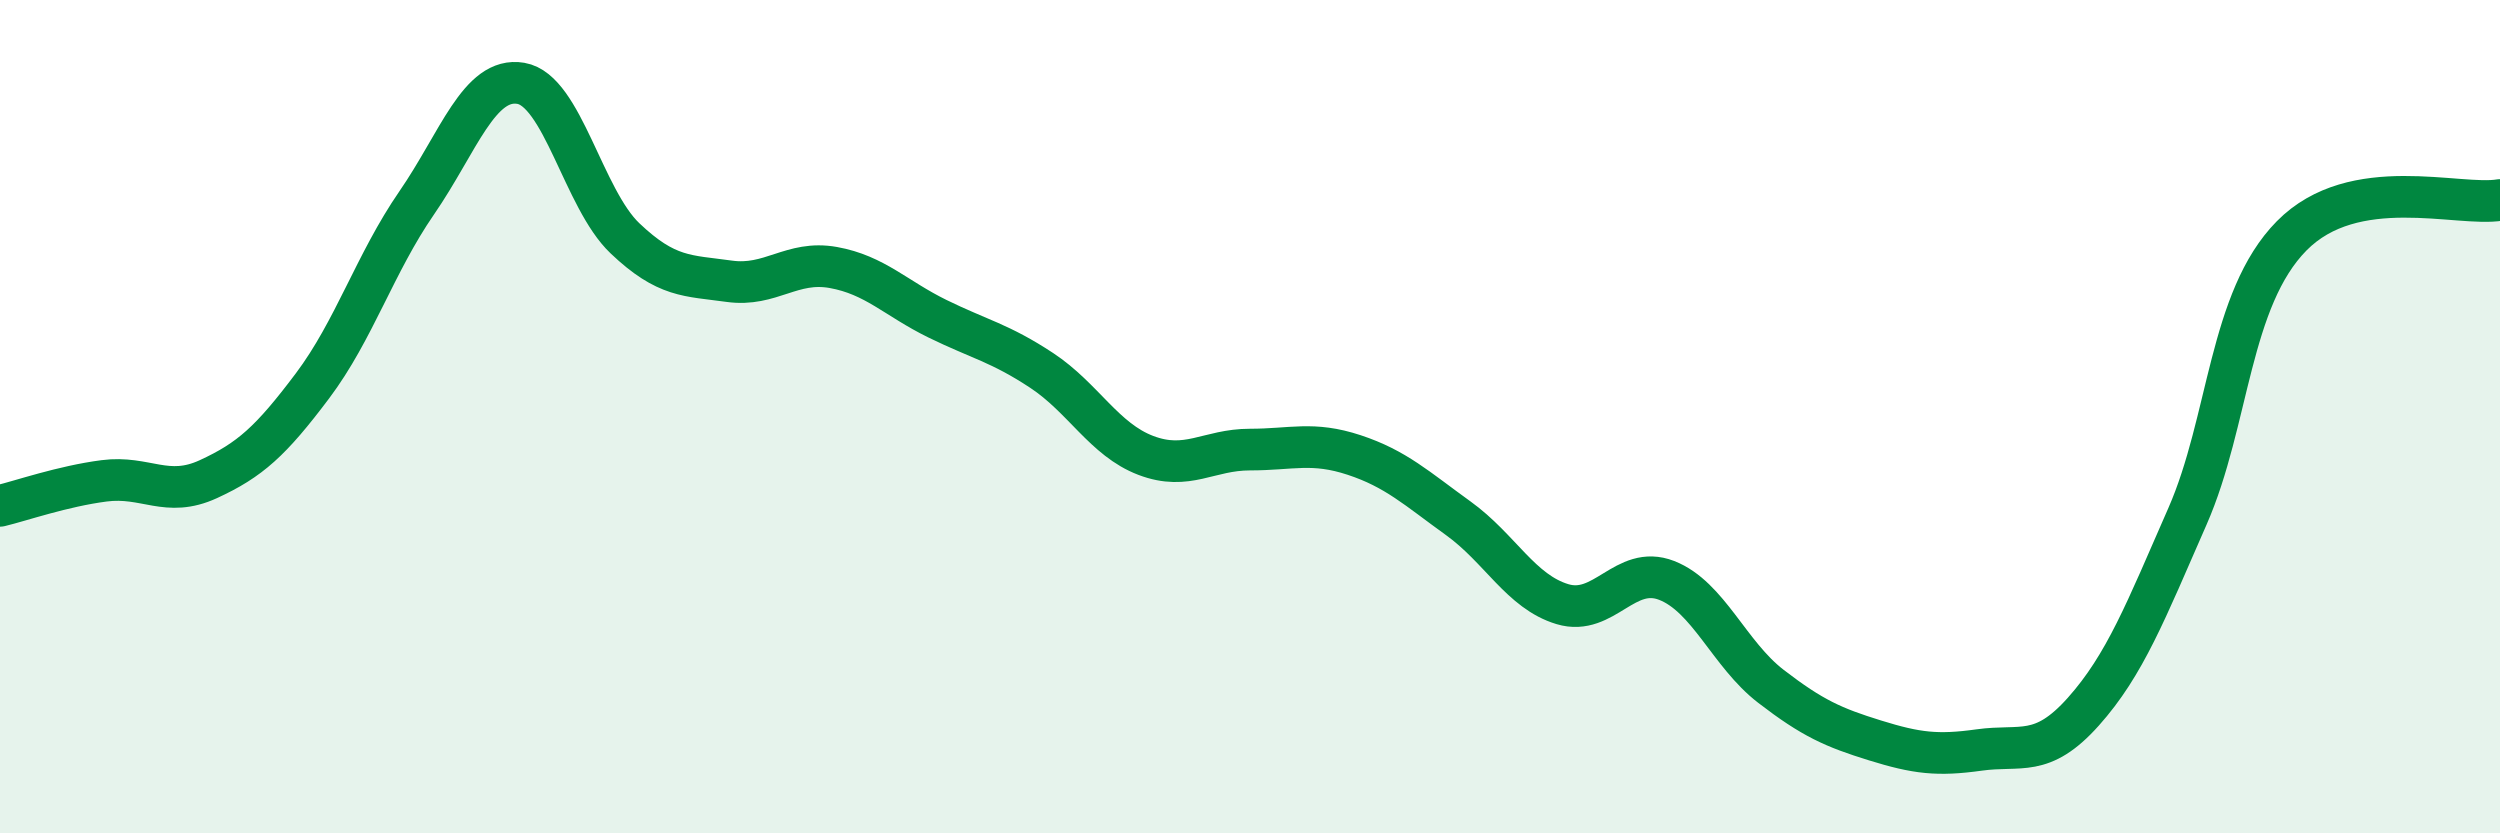
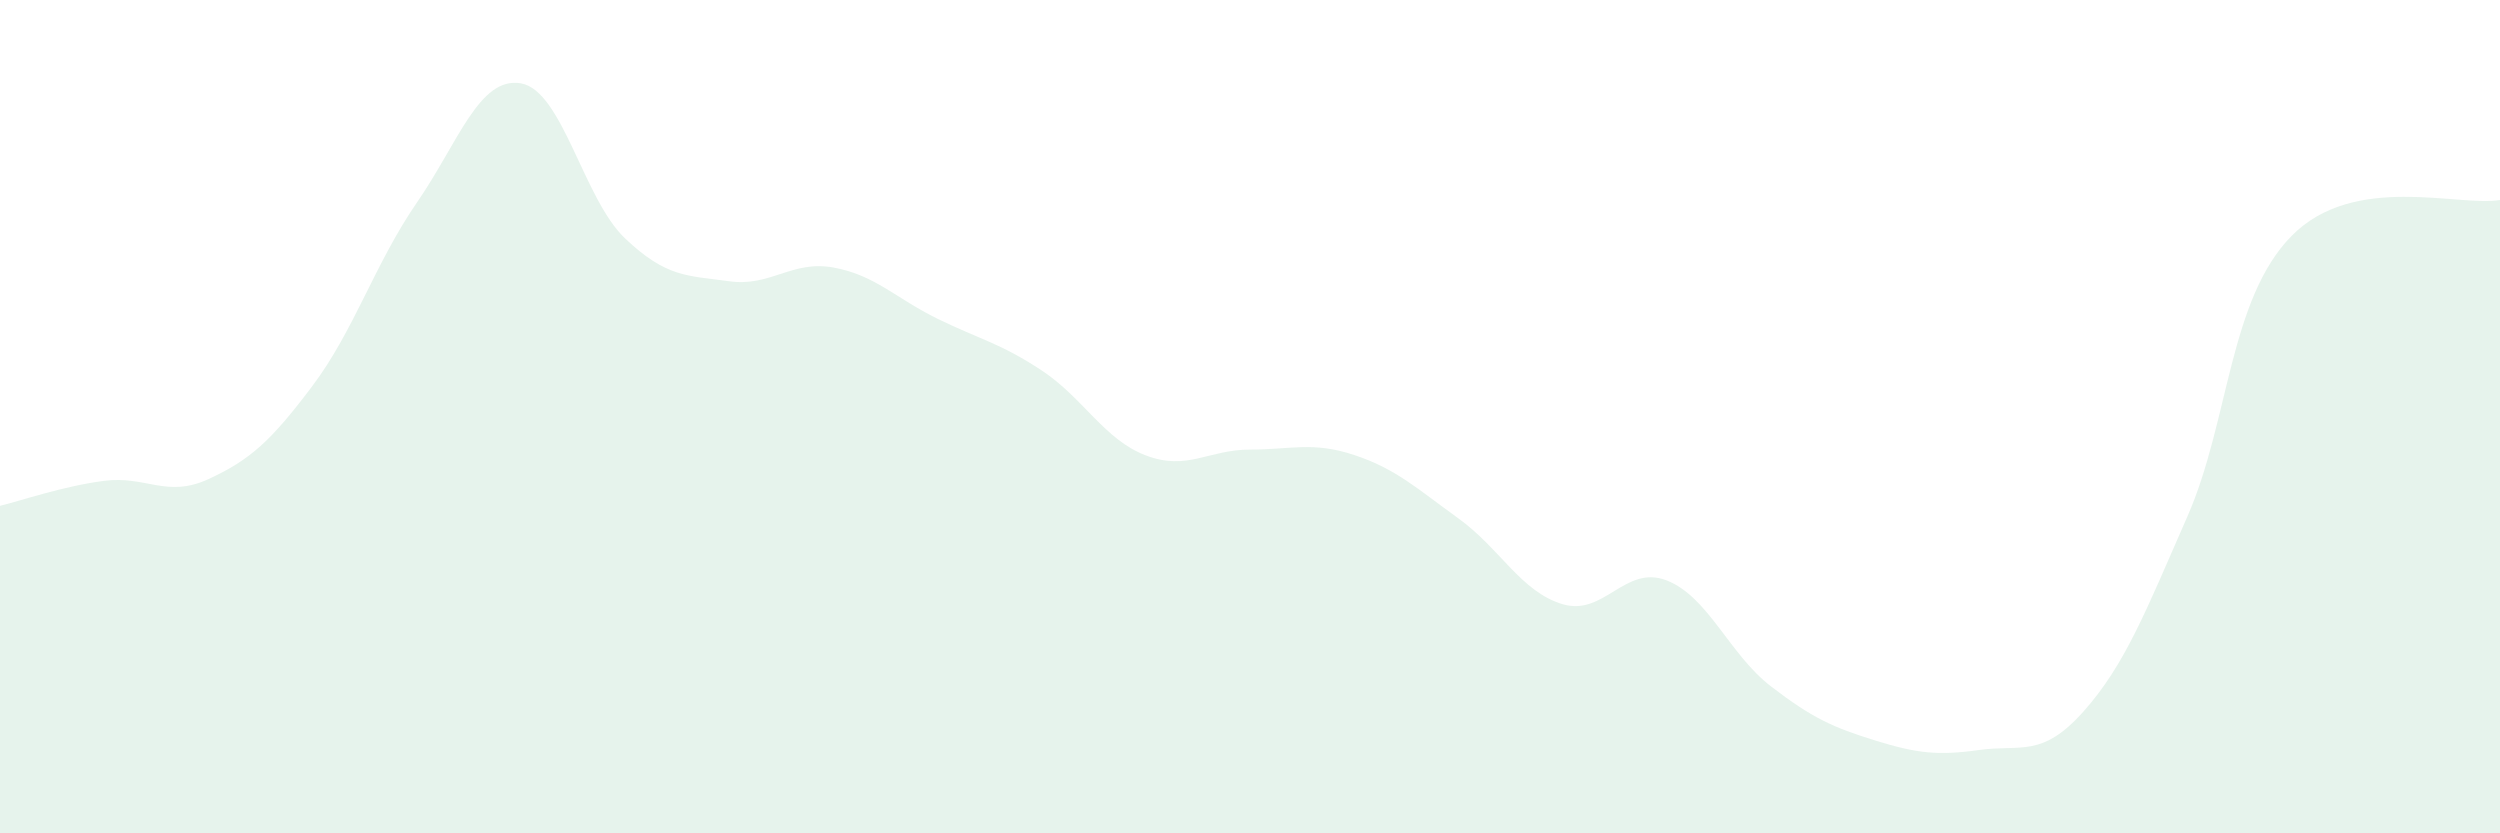
<svg xmlns="http://www.w3.org/2000/svg" width="60" height="20" viewBox="0 0 60 20">
  <path d="M 0,12.14 C 0.5,12.02 1.5,11.67 2.5,11.54 C 3.5,11.41 4,11.96 5,11.5 C 6,11.04 6.5,10.59 7.5,9.26 C 8.5,7.93 9,6.32 10,4.87 C 11,3.42 11.5,1.83 12.5,2 C 13.5,2.17 14,4.77 15,5.72 C 16,6.67 16.5,6.61 17.5,6.75 C 18.5,6.89 19,6.24 20,6.42 C 21,6.6 21.5,7.16 22.5,7.65 C 23.5,8.14 24,8.23 25,8.89 C 26,9.55 26.5,10.55 27.5,10.93 C 28.5,11.31 29,10.79 30,10.79 C 31,10.79 31.5,10.59 32.5,10.92 C 33.5,11.25 34,11.72 35,12.44 C 36,13.16 36.5,14.2 37.5,14.5 C 38.5,14.8 39,13.54 40,13.93 C 41,14.32 41.5,15.7 42.5,16.47 C 43.5,17.24 44,17.46 45,17.77 C 46,18.08 46.5,18.14 47.5,18 C 48.5,17.86 49,18.2 50,17.08 C 51,15.96 51.5,14.67 52.5,12.39 C 53.5,10.11 53.5,7.18 55,5.66 C 56.5,4.14 59,4.97 60,4.8L60 20L0 20Z" fill="#008740" opacity="0.1" stroke-linecap="round" stroke-linejoin="round" />
-   <path d="M 0,12.14 C 0.5,12.02 1.5,11.67 2.5,11.54 C 3.5,11.41 4,11.96 5,11.5 C 6,11.04 6.5,10.59 7.5,9.26 C 8.5,7.93 9,6.32 10,4.87 C 11,3.42 11.5,1.83 12.5,2 C 13.5,2.17 14,4.77 15,5.72 C 16,6.67 16.5,6.61 17.5,6.75 C 18.5,6.89 19,6.24 20,6.42 C 21,6.6 21.5,7.16 22.5,7.65 C 23.5,8.14 24,8.23 25,8.89 C 26,9.55 26.5,10.55 27.5,10.93 C 28.5,11.31 29,10.79 30,10.79 C 31,10.79 31.5,10.59 32.5,10.92 C 33.5,11.25 34,11.72 35,12.44 C 36,13.16 36.5,14.2 37.5,14.5 C 38.5,14.8 39,13.54 40,13.93 C 41,14.32 41.5,15.7 42.5,16.47 C 43.5,17.24 44,17.46 45,17.77 C 46,18.08 46.5,18.14 47.5,18 C 48.5,17.86 49,18.2 50,17.08 C 51,15.96 51.5,14.67 52.5,12.39 C 53.5,10.11 53.5,7.18 55,5.66 C 56.5,4.14 59,4.97 60,4.8" stroke="#008740" stroke-width="1" fill="none" stroke-linecap="round" stroke-linejoin="round" />
</svg>